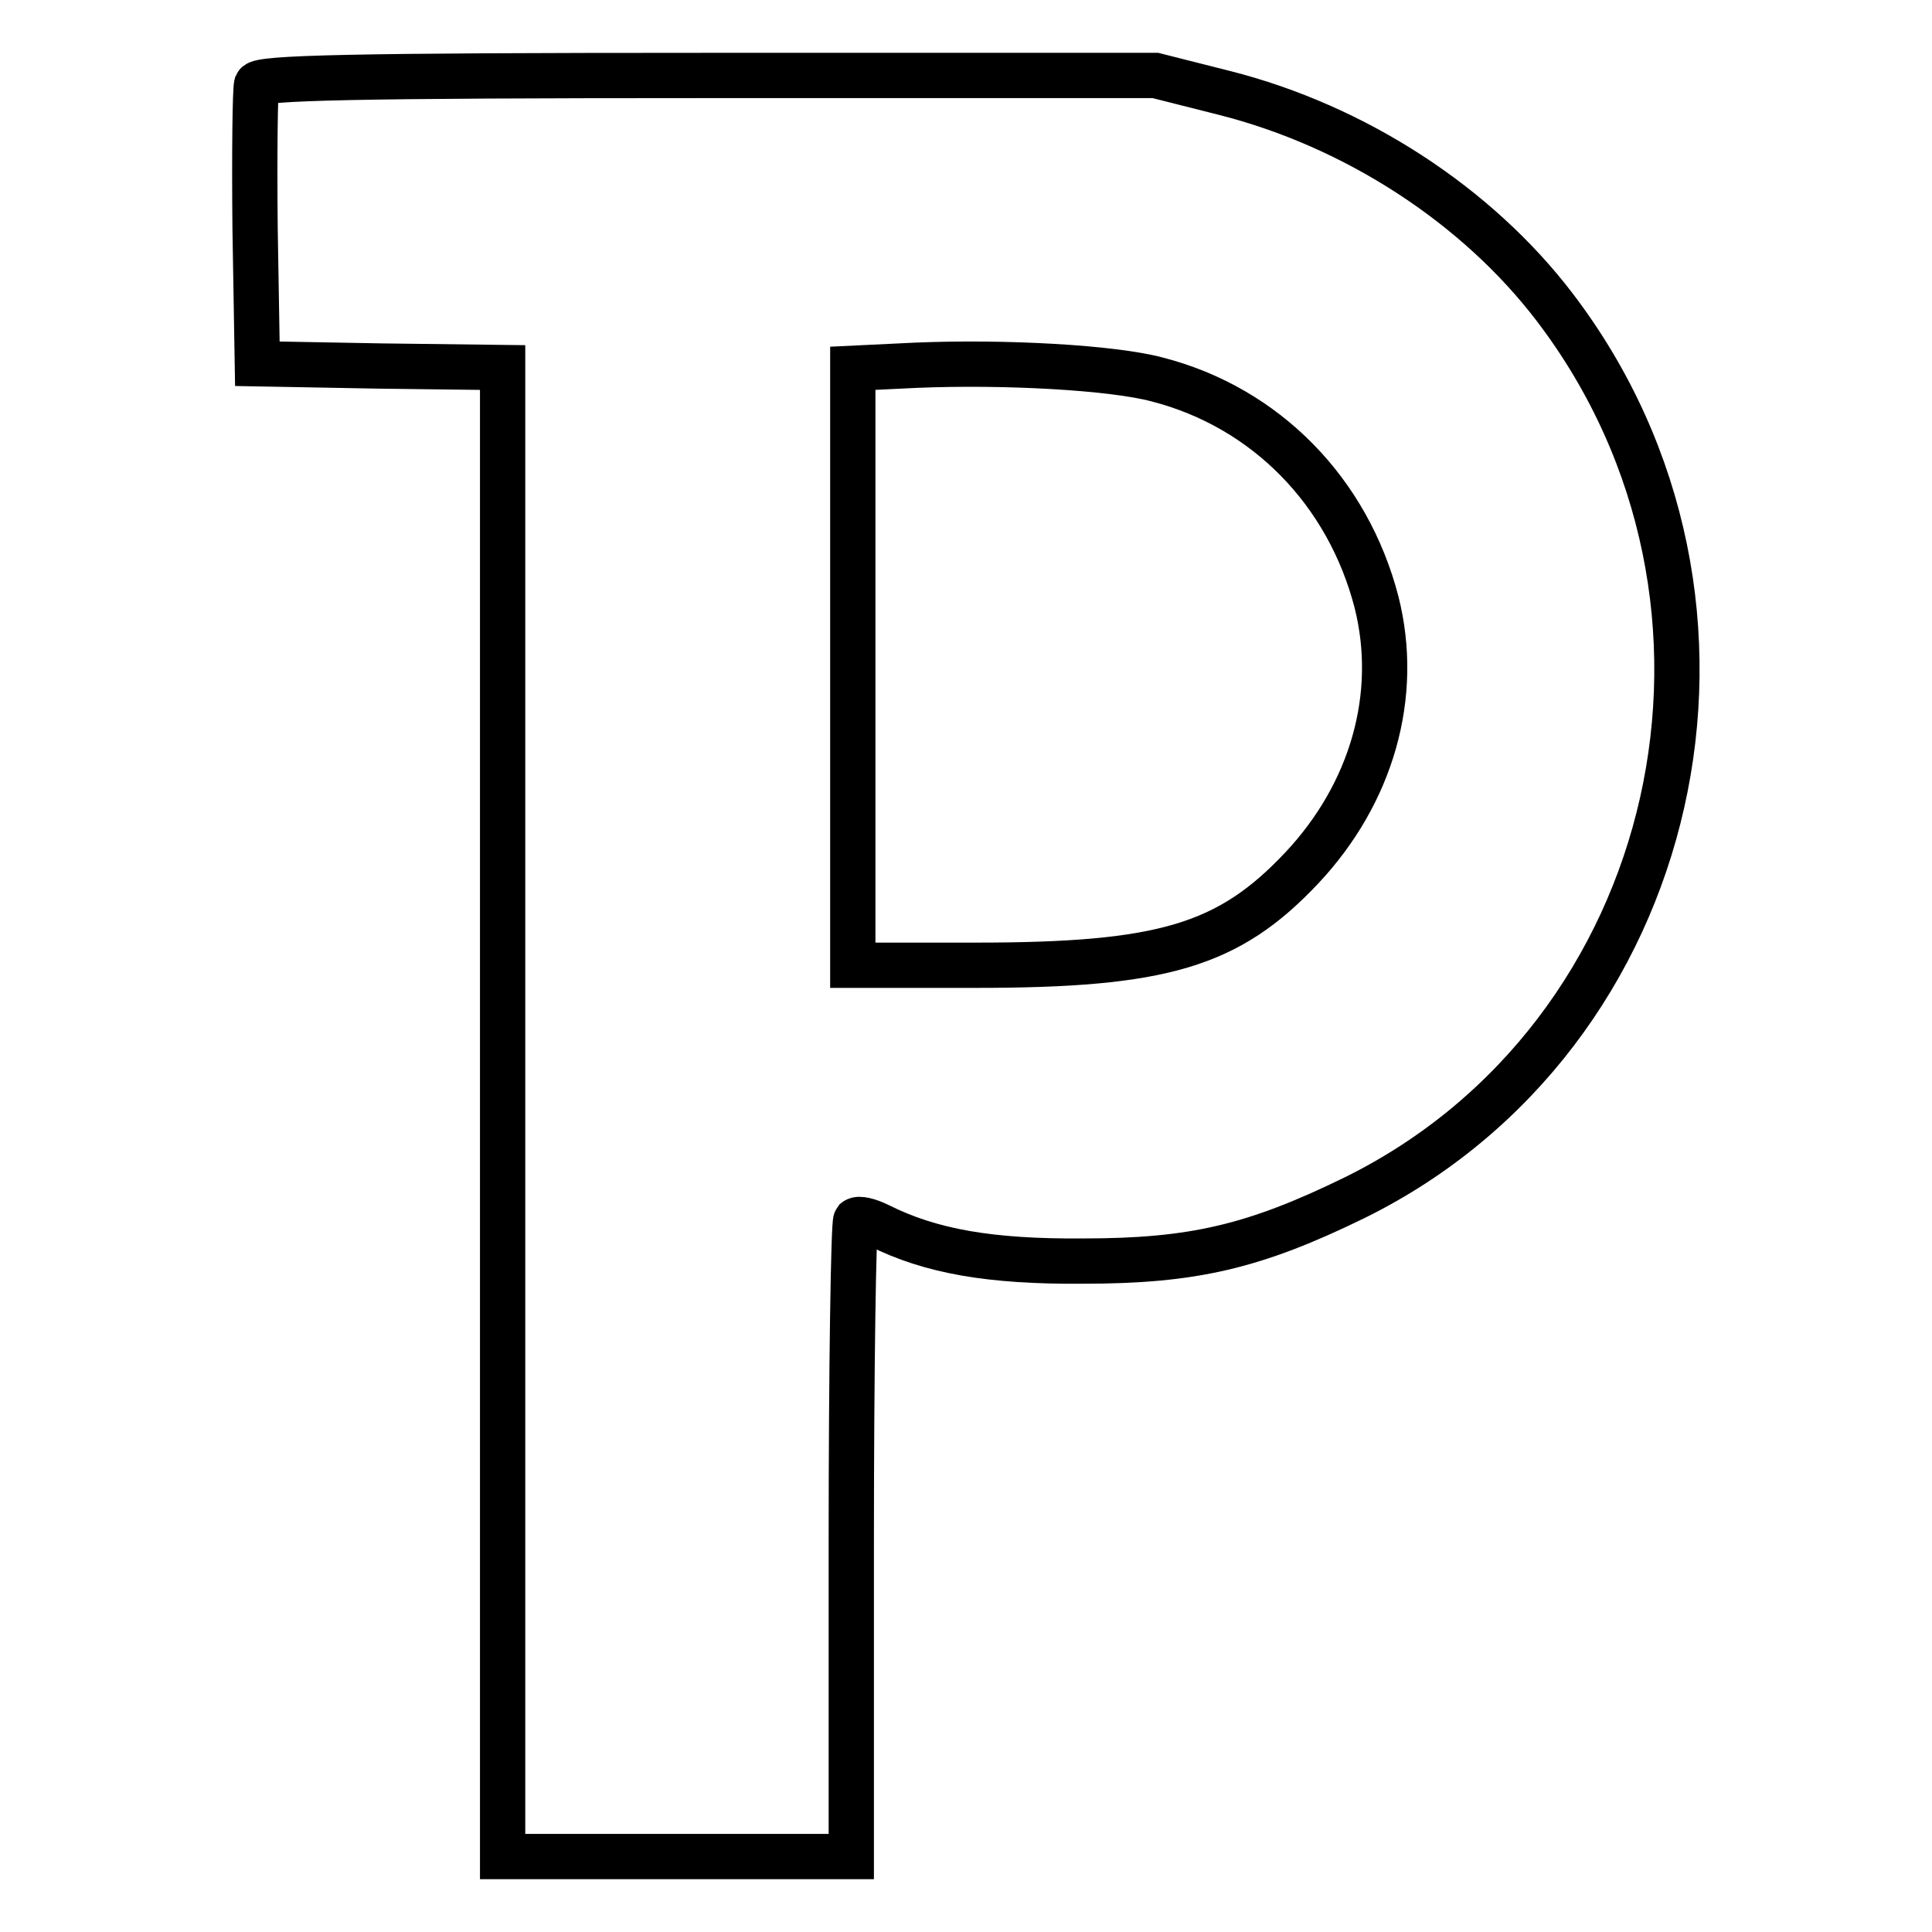
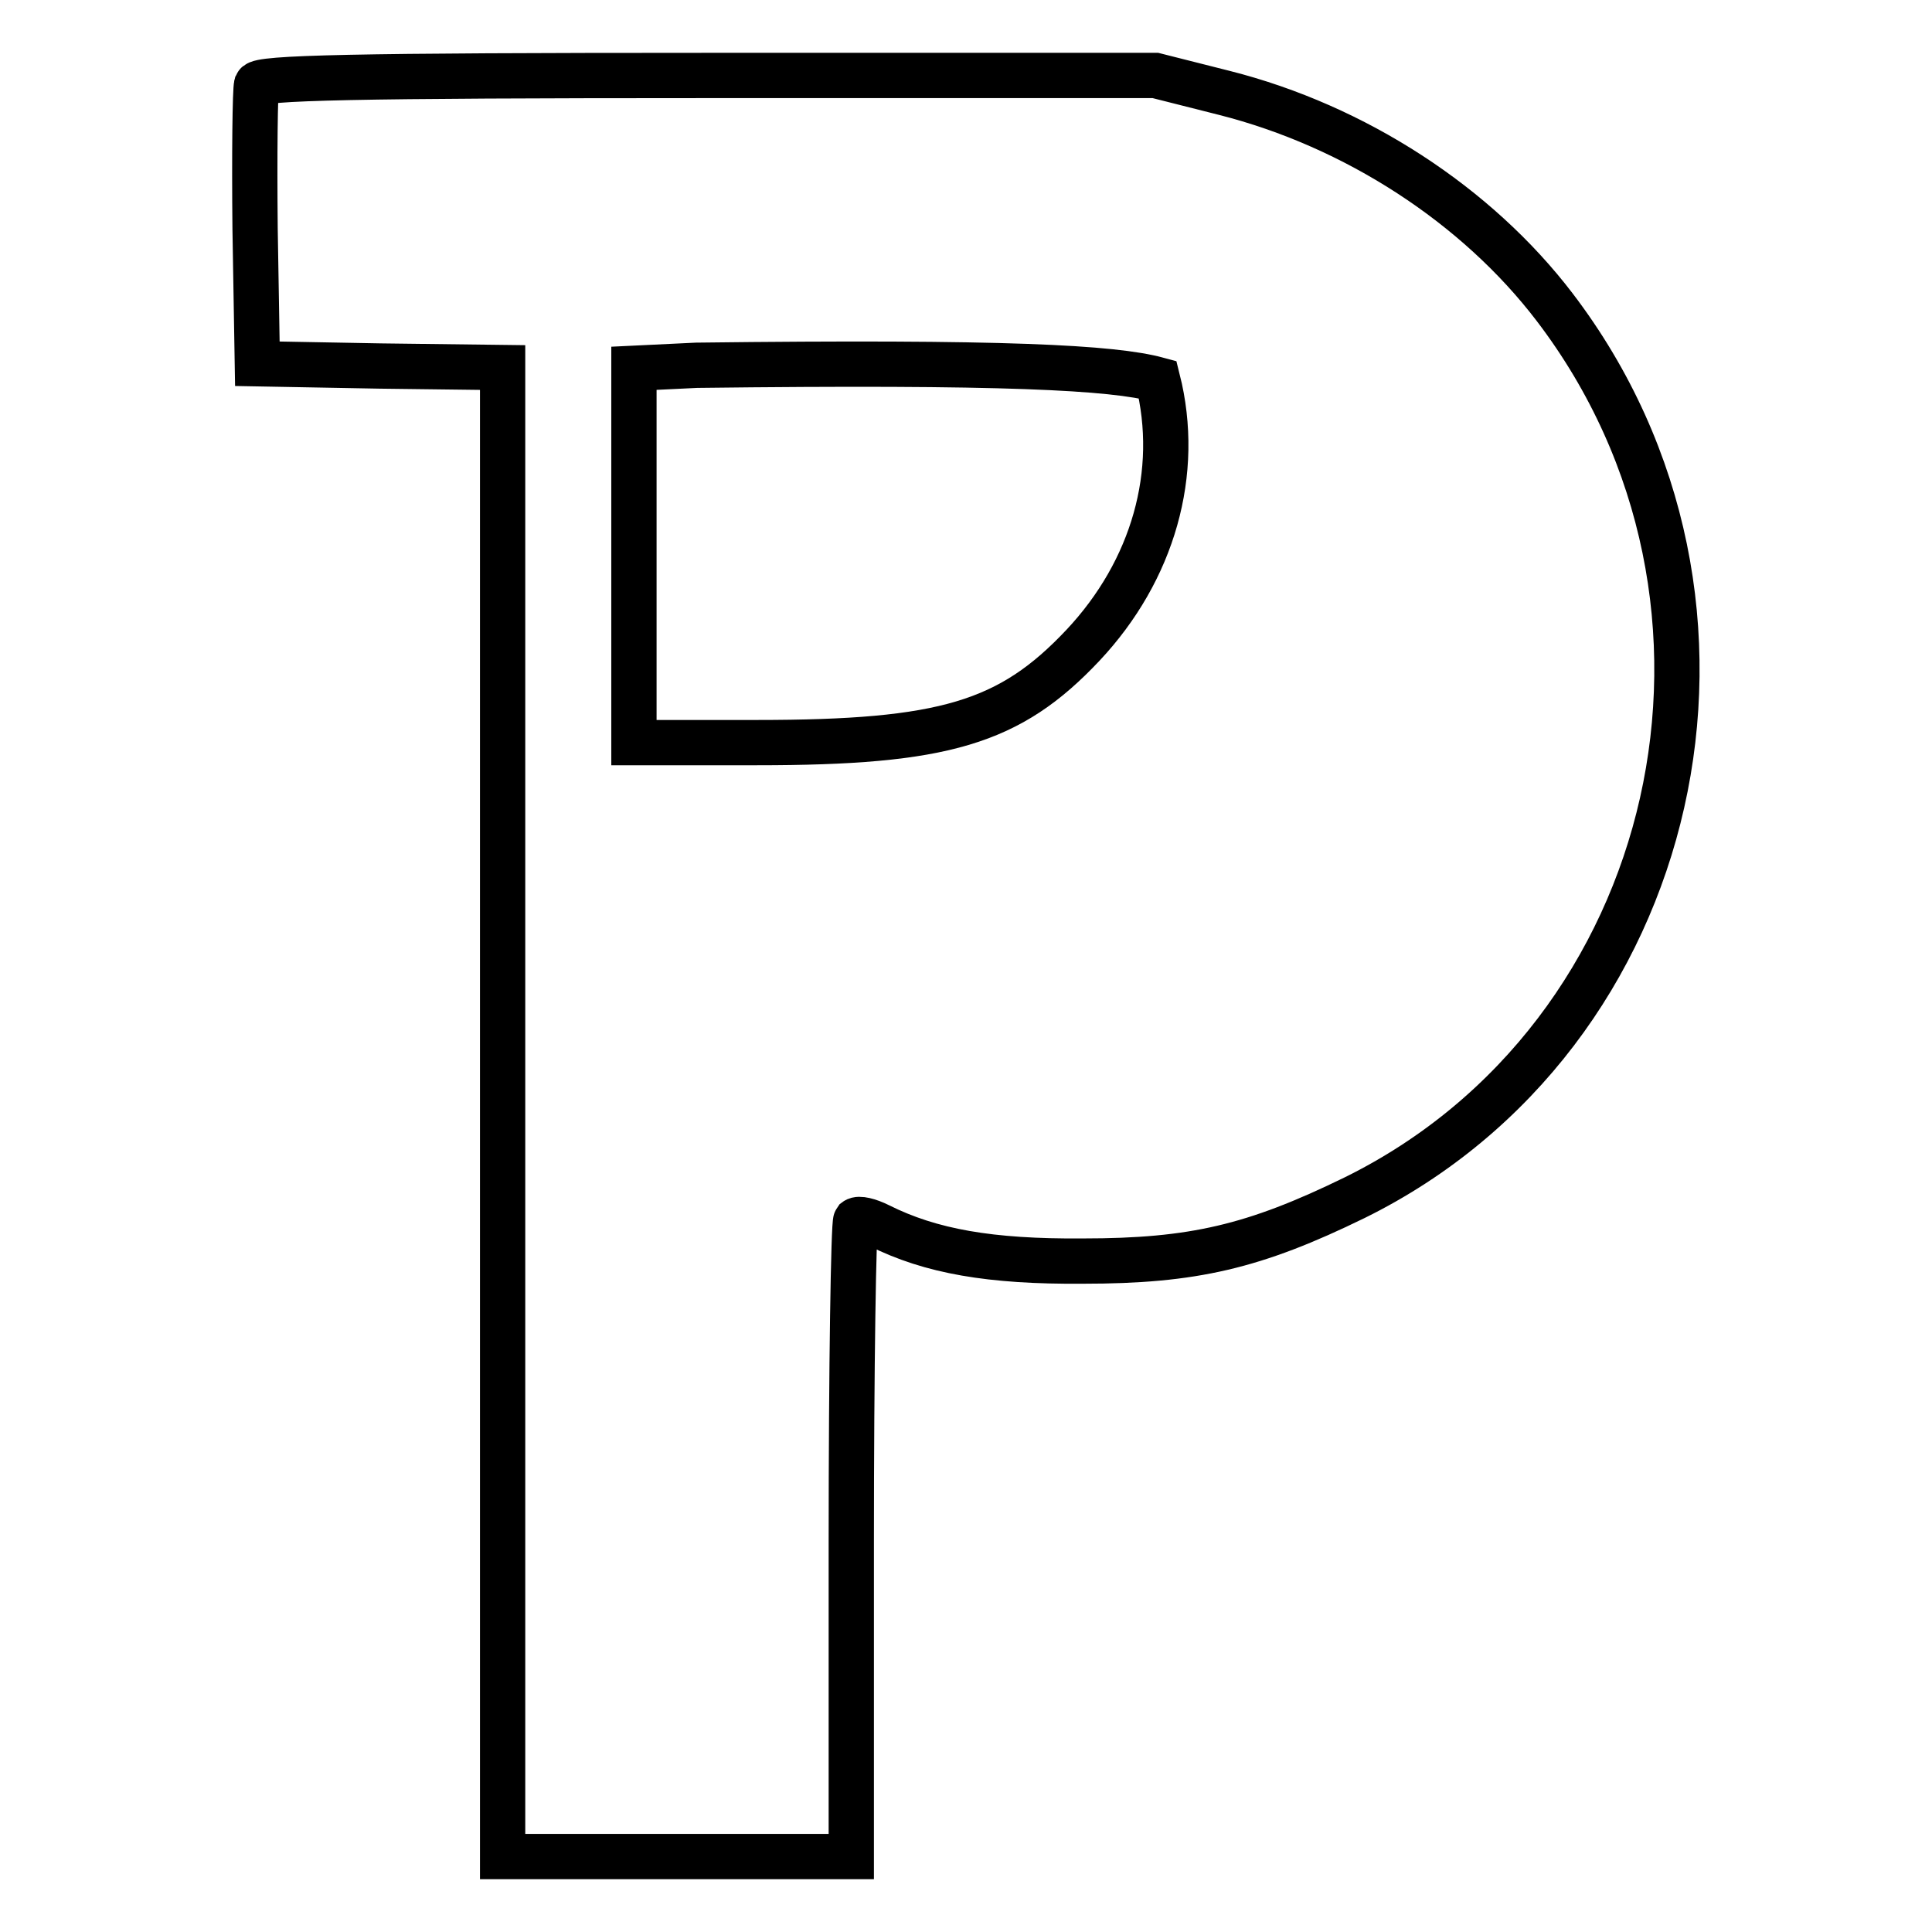
<svg xmlns="http://www.w3.org/2000/svg" version="1.1" x="0px" y="0px" viewBox="0 0 256 256" enable-background="new 0 0 256 256" xml:space="preserve">
  <g>
    <g>
-       <path stroke-width="6" fill-opacity="0" stroke="#000000" d="M34,11.2c-0.2,0.7-0.3,9.3-0.2,19.1l0.3,17.9l16.3,0.3l16.2,0.2v98.6V246h23.1h23.1v-41.8  c0-23,0.3-42.1,0.6-42.5c0.4-0.3,1.7,0,3.1,0.7c6.8,3.4,14.7,4.8,27,4.7c14.6,0,22.7-1.9,36-8.4c43.4-21.4,56.4-78.8,26.5-118  c-10.3-13.5-26.4-24-43.8-28.4l-9.1-2.3H93.8C46.4,10,34.4,10.3,34,11.2z M153.4,50.3c14.3,3.7,25.2,14.8,29,29.5  c3.1,12.3-0.6,25.3-9.9,35.2c-9.7,10.3-18.4,12.9-43.2,12.9h-16.3V88.4V48.8l8.3-0.4C133.1,47.9,147.5,48.7,153.4,50.3z" />
+       <path stroke-width="6" fill-opacity="0" stroke="#000000" d="M34,11.2c-0.2,0.7-0.3,9.3-0.2,19.1l0.3,17.9l16.3,0.3l16.2,0.2v98.6V246h23.1h23.1v-41.8  c0-23,0.3-42.1,0.6-42.5c0.4-0.3,1.7,0,3.1,0.7c6.8,3.4,14.7,4.8,27,4.7c14.6,0,22.7-1.9,36-8.4c43.4-21.4,56.4-78.8,26.5-118  c-10.3-13.5-26.4-24-43.8-28.4l-9.1-2.3H93.8C46.4,10,34.4,10.3,34,11.2z M153.4,50.3c3.1,12.3-0.6,25.3-9.9,35.2c-9.7,10.3-18.4,12.9-43.2,12.9h-16.3V88.4V48.8l8.3-0.4C133.1,47.9,147.5,48.7,153.4,50.3z" />
    </g>
  </g>
</svg>